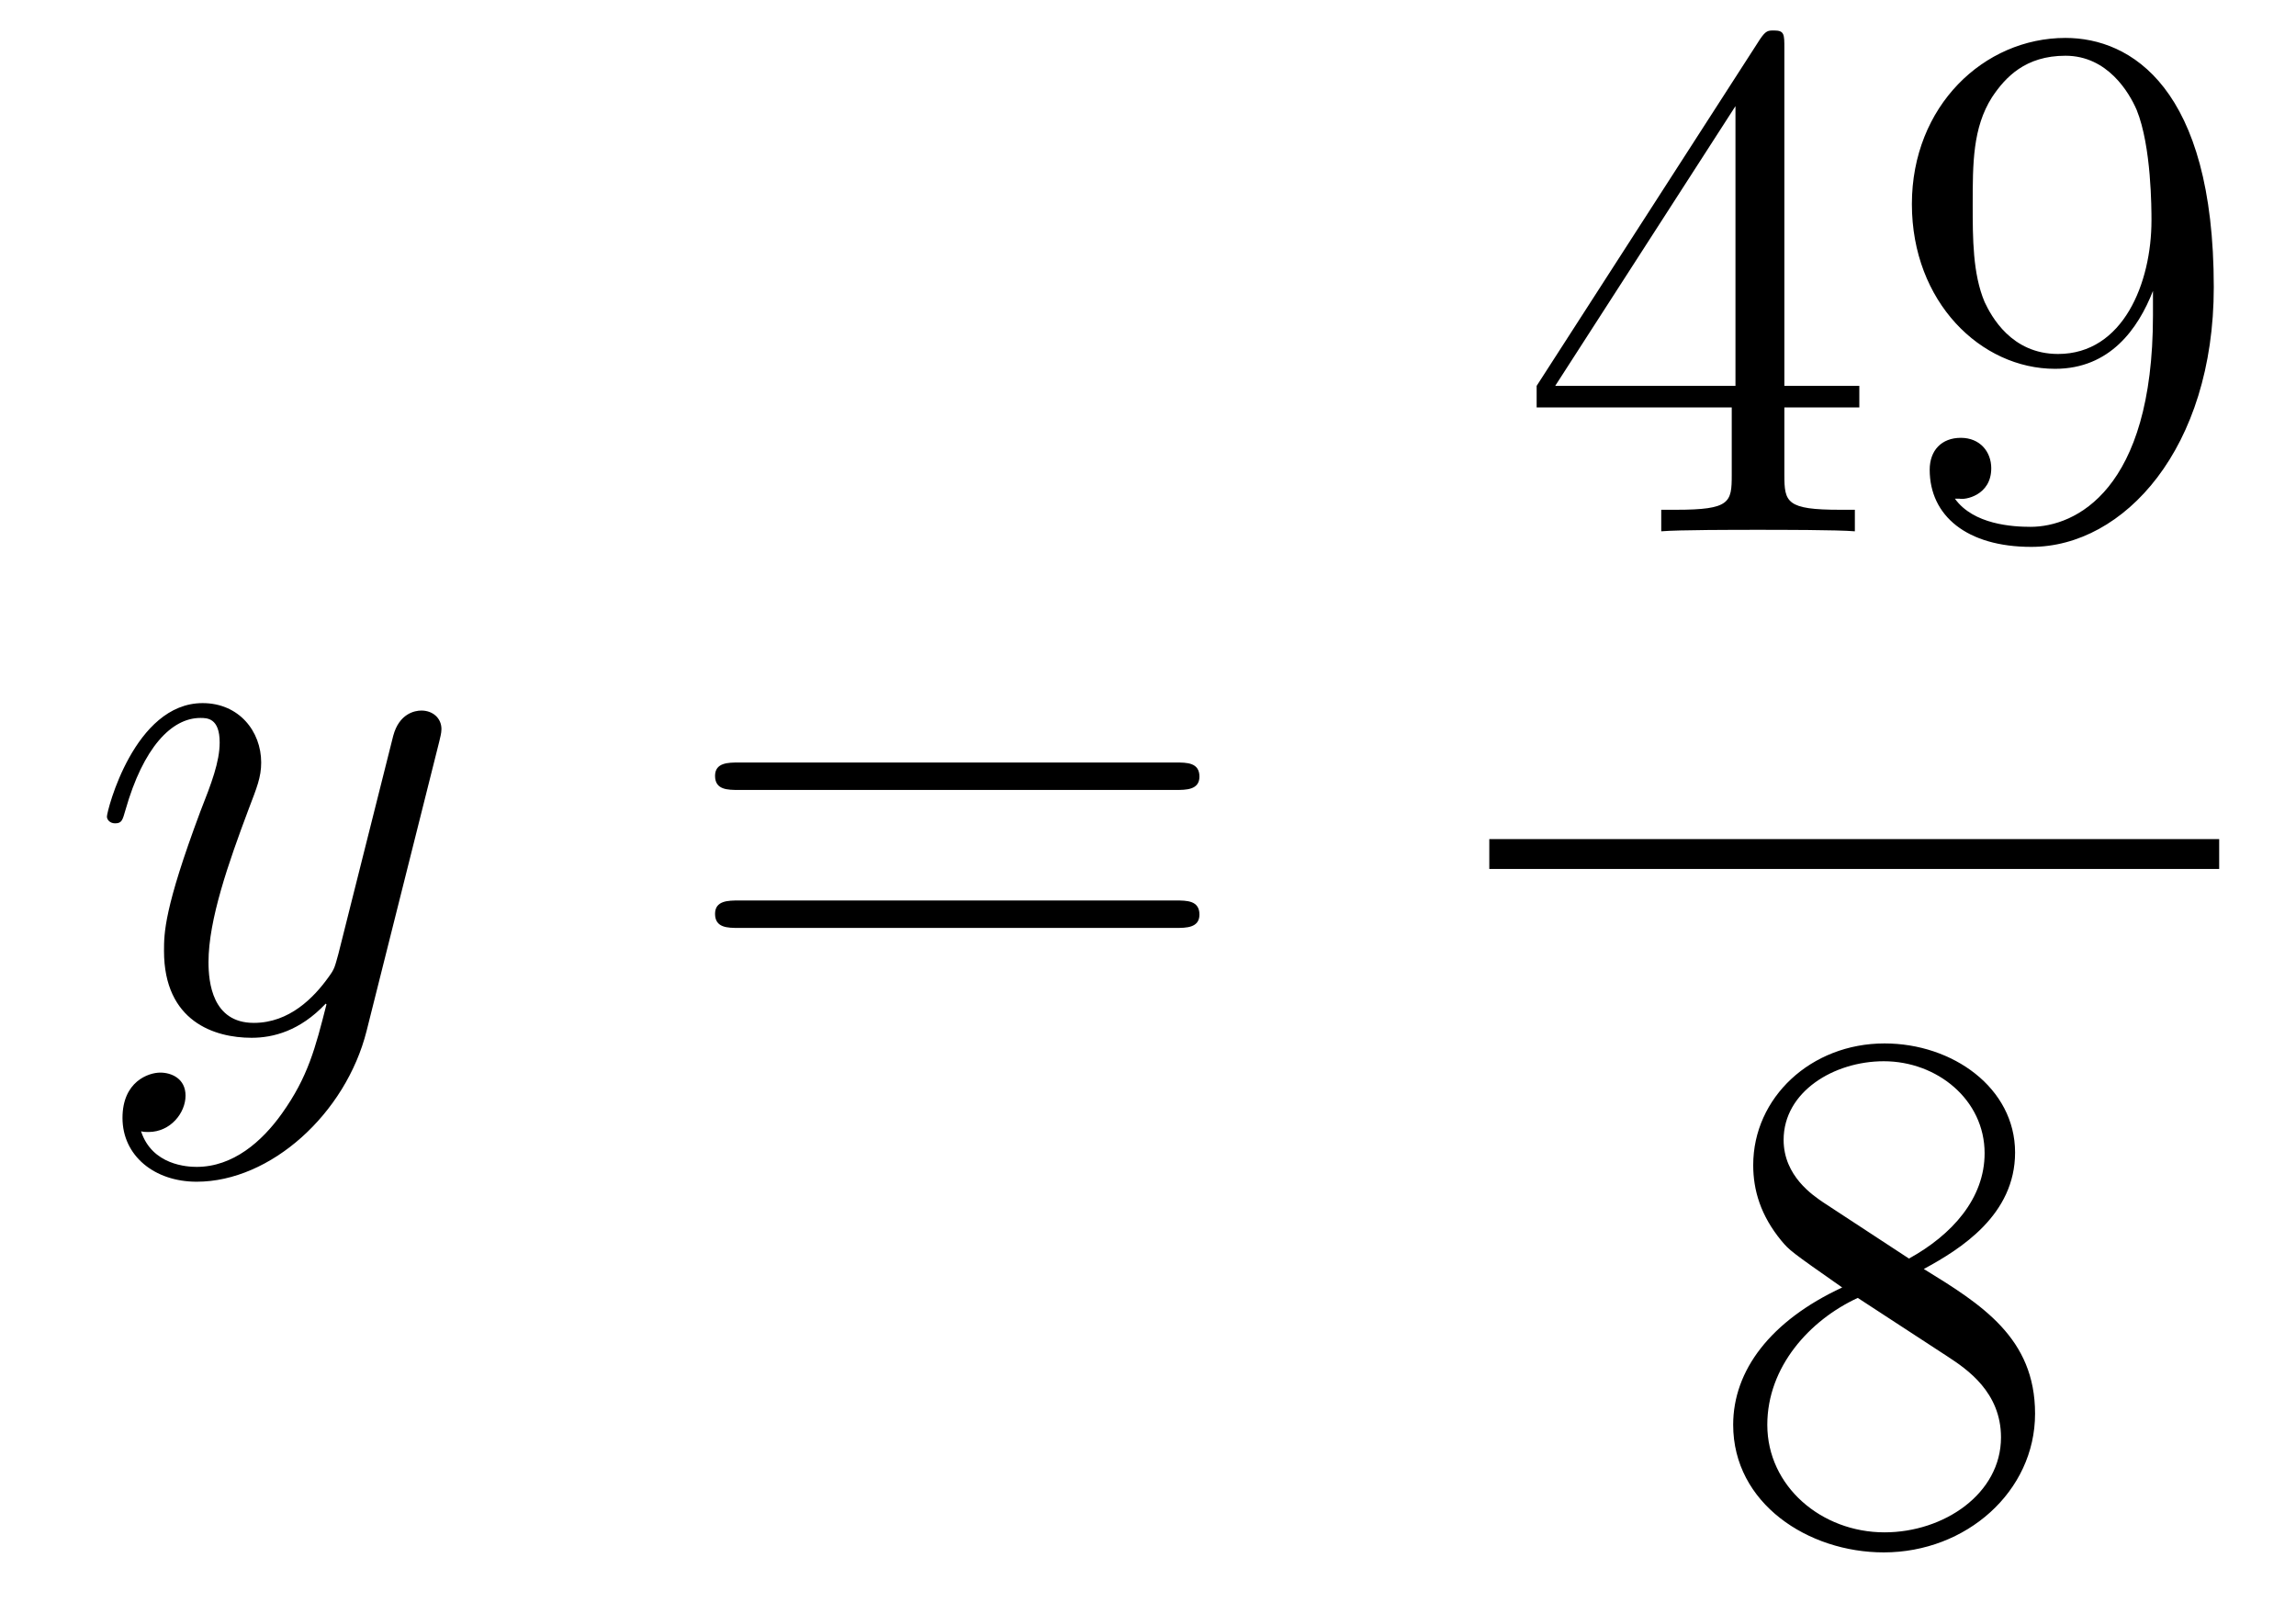
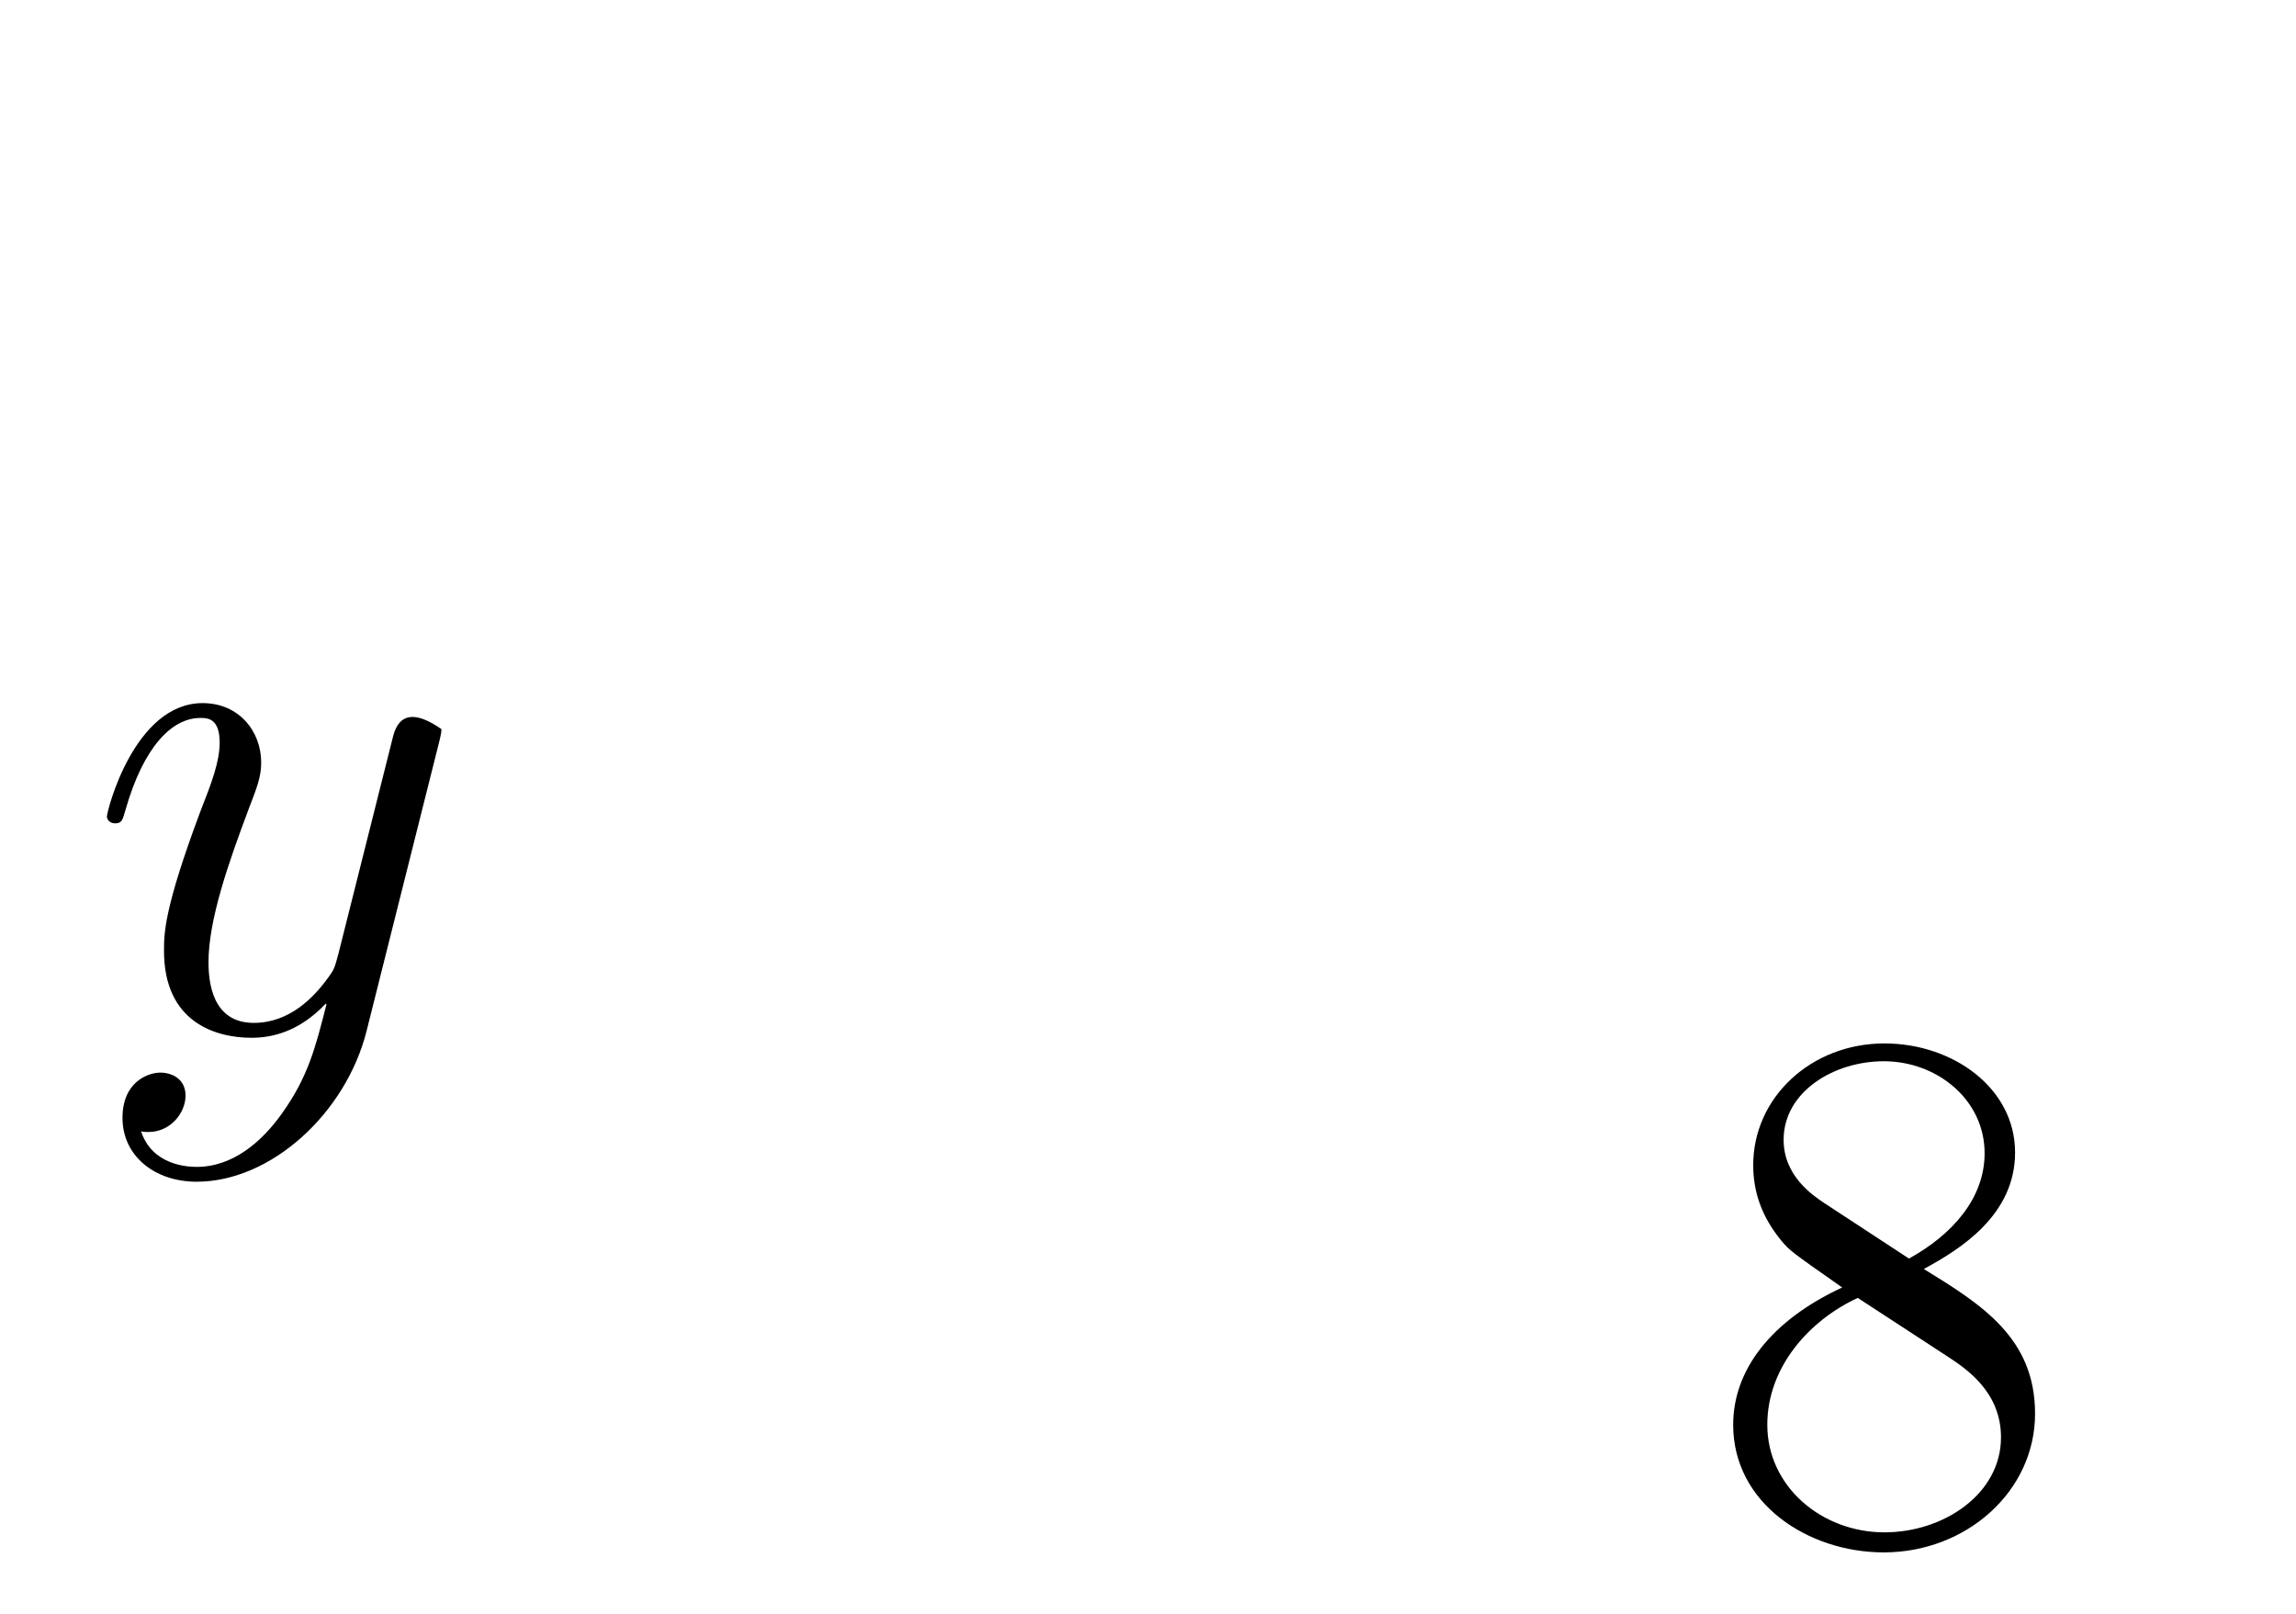
<svg xmlns="http://www.w3.org/2000/svg" height="26pt" version="1.1" viewBox="0 -26 37 26" width="37pt">
  <g id="page1">
    <g transform="matrix(1 0 0 1 -127 641)">
-       <path d="M131.544 -649.061C131.221 -648.607 130.755 -648.2 130.169 -648.2C130.026 -648.2 129.452 -648.224 129.273 -648.774C129.308 -648.762 129.368 -648.762 129.392 -648.762C129.751 -648.762 129.99 -649.073 129.99 -649.348C129.99 -649.623 129.763 -649.719 129.583 -649.719C129.392 -649.719 128.974 -649.575 128.974 -648.989C128.974 -648.38 129.488 -647.961 130.169 -647.961C131.365 -647.961 132.572 -649.061 132.907 -650.388L134.078 -655.05C134.09 -655.11 134.114 -655.182 134.114 -655.253C134.114 -655.433 133.971 -655.552 133.791 -655.552C133.684 -655.552 133.433 -655.504 133.337 -655.146L132.453 -651.631C132.393 -651.416 132.393 -651.392 132.297 -651.261C132.058 -650.926 131.663 -650.52 131.09 -650.52C130.42 -650.52 130.36 -651.177 130.36 -651.5C130.36 -652.181 130.683 -653.102 131.006 -653.962C131.138 -654.309 131.209 -654.476 131.209 -654.715C131.209 -655.218 130.851 -655.672 130.265 -655.672C129.165 -655.672 128.723 -653.938 128.723 -653.843C128.723 -653.795 128.771 -653.735 128.854 -653.735C128.962 -653.735 128.974 -653.783 129.022 -653.95C129.308 -654.954 129.763 -655.433 130.229 -655.433C130.337 -655.433 130.54 -655.433 130.54 -655.038C130.54 -654.727 130.408 -654.381 130.229 -653.927C129.643 -652.36 129.643 -651.966 129.643 -651.679C129.643 -650.543 130.456 -650.28 131.054 -650.28C131.401 -650.28 131.831 -650.388 132.249 -650.83L132.261 -650.818C132.082 -650.113 131.962 -649.647 131.544 -649.061Z" fill-rule="evenodd" />
-       <path d="M145.947 -654.273C146.114 -654.273 146.329 -654.273 146.329 -654.488C146.329 -654.715 146.126 -654.715 145.947 -654.715H138.906C138.738 -654.715 138.523 -654.715 138.523 -654.5C138.523 -654.273 138.727 -654.273 138.906 -654.273H145.947ZM145.947 -652.05C146.114 -652.05 146.329 -652.05 146.329 -652.265C146.329 -652.492 146.126 -652.492 145.947 -652.492H138.906C138.738 -652.492 138.523 -652.492 138.523 -652.277C138.523 -652.05 138.727 -652.05 138.906 -652.05H145.947Z" fill-rule="evenodd" />
-       <path d="M155.755 -666.222C155.755 -666.449 155.755 -666.509 155.588 -666.509C155.493 -666.509 155.457 -666.509 155.361 -666.366L151.763 -660.783V-660.436H154.907V-659.348C154.907 -658.906 154.883 -658.787 154.01 -658.787H153.771V-658.44C154.046 -658.464 154.99 -658.464 155.325 -658.464S156.616 -658.464 156.891 -658.44V-658.787H156.652C155.791 -658.787 155.755 -658.906 155.755 -659.348V-660.436H156.963V-660.783H155.755V-666.222ZM154.967 -665.29V-660.783H152.062L154.967 -665.29ZM161.695 -661.919C161.695 -659.097 160.44 -658.512 159.723 -658.512C159.436 -658.512 158.802 -658.548 158.503 -658.966H158.575C158.659 -658.942 159.089 -659.014 159.089 -659.456C159.089 -659.719 158.91 -659.946 158.599 -659.946C158.288 -659.946 158.097 -659.743 158.097 -659.432C158.097 -658.691 158.695 -658.189 159.735 -658.189C161.229 -658.189 162.675 -659.779 162.675 -662.373C162.675 -665.588 161.337 -666.389 160.285 -666.389C158.97 -666.389 157.81 -665.29 157.81 -663.712C157.81 -662.134 158.922 -661.058 160.117 -661.058C161.002 -661.058 161.456 -661.703 161.695 -662.313V-661.919ZM160.165 -661.297C159.412 -661.297 159.089 -661.907 158.982 -662.134C158.79 -662.588 158.79 -663.162 158.79 -663.7C158.79 -664.369 158.79 -664.943 159.101 -665.433C159.316 -665.756 159.639 -666.102 160.285 -666.102C160.966 -666.102 161.313 -665.505 161.432 -665.23C161.671 -664.644 161.671 -663.628 161.671 -663.449C161.671 -662.445 161.217 -661.297 160.165 -661.297Z" fill-rule="evenodd" />
-       <path d="M151 -653H162.762V-653.481H151" />
+       <path d="M131.544 -649.061C131.221 -648.607 130.755 -648.2 130.169 -648.2C130.026 -648.2 129.452 -648.224 129.273 -648.774C129.308 -648.762 129.368 -648.762 129.392 -648.762C129.751 -648.762 129.99 -649.073 129.99 -649.348C129.99 -649.623 129.763 -649.719 129.583 -649.719C129.392 -649.719 128.974 -649.575 128.974 -648.989C128.974 -648.38 129.488 -647.961 130.169 -647.961C131.365 -647.961 132.572 -649.061 132.907 -650.388L134.078 -655.05C134.09 -655.11 134.114 -655.182 134.114 -655.253C133.684 -655.552 133.433 -655.504 133.337 -655.146L132.453 -651.631C132.393 -651.416 132.393 -651.392 132.297 -651.261C132.058 -650.926 131.663 -650.52 131.09 -650.52C130.42 -650.52 130.36 -651.177 130.36 -651.5C130.36 -652.181 130.683 -653.102 131.006 -653.962C131.138 -654.309 131.209 -654.476 131.209 -654.715C131.209 -655.218 130.851 -655.672 130.265 -655.672C129.165 -655.672 128.723 -653.938 128.723 -653.843C128.723 -653.795 128.771 -653.735 128.854 -653.735C128.962 -653.735 128.974 -653.783 129.022 -653.95C129.308 -654.954 129.763 -655.433 130.229 -655.433C130.337 -655.433 130.54 -655.433 130.54 -655.038C130.54 -654.727 130.408 -654.381 130.229 -653.927C129.643 -652.36 129.643 -651.966 129.643 -651.679C129.643 -650.543 130.456 -650.28 131.054 -650.28C131.401 -650.28 131.831 -650.388 132.249 -650.83L132.261 -650.818C132.082 -650.113 131.962 -649.647 131.544 -649.061Z" fill-rule="evenodd" />
      <path d="M158.002 -646.555C158.6 -646.878 159.473 -647.428 159.473 -648.432C159.473 -649.472 158.468 -650.189 157.369 -650.189C156.185 -650.189 155.253 -649.317 155.253 -648.229C155.253 -647.823 155.373 -647.416 155.707 -647.01C155.839 -646.854 155.851 -646.842 156.687 -646.257C155.528 -645.719 154.93 -644.918 154.93 -644.045C154.93 -642.778 156.138 -641.989 157.357 -641.989C158.684 -641.989 159.795 -642.969 159.795 -644.224C159.795 -645.444 158.935 -645.982 158.002 -646.555ZM156.377 -647.631C156.221 -647.739 155.743 -648.05 155.743 -648.635C155.743 -649.413 156.556 -649.902 157.357 -649.902C158.217 -649.902 158.982 -649.281 158.982 -648.42C158.982 -647.691 158.457 -647.105 157.763 -646.723L156.377 -647.631ZM156.938 -646.089L158.385 -645.145C158.696 -644.942 159.246 -644.571 159.246 -643.842C159.246 -642.933 158.325 -642.312 157.369 -642.312C156.353 -642.312 155.48 -643.053 155.48 -644.045C155.48 -644.977 156.161 -645.731 156.938 -646.089Z" fill-rule="evenodd" />
    </g>
  </g>
</svg>